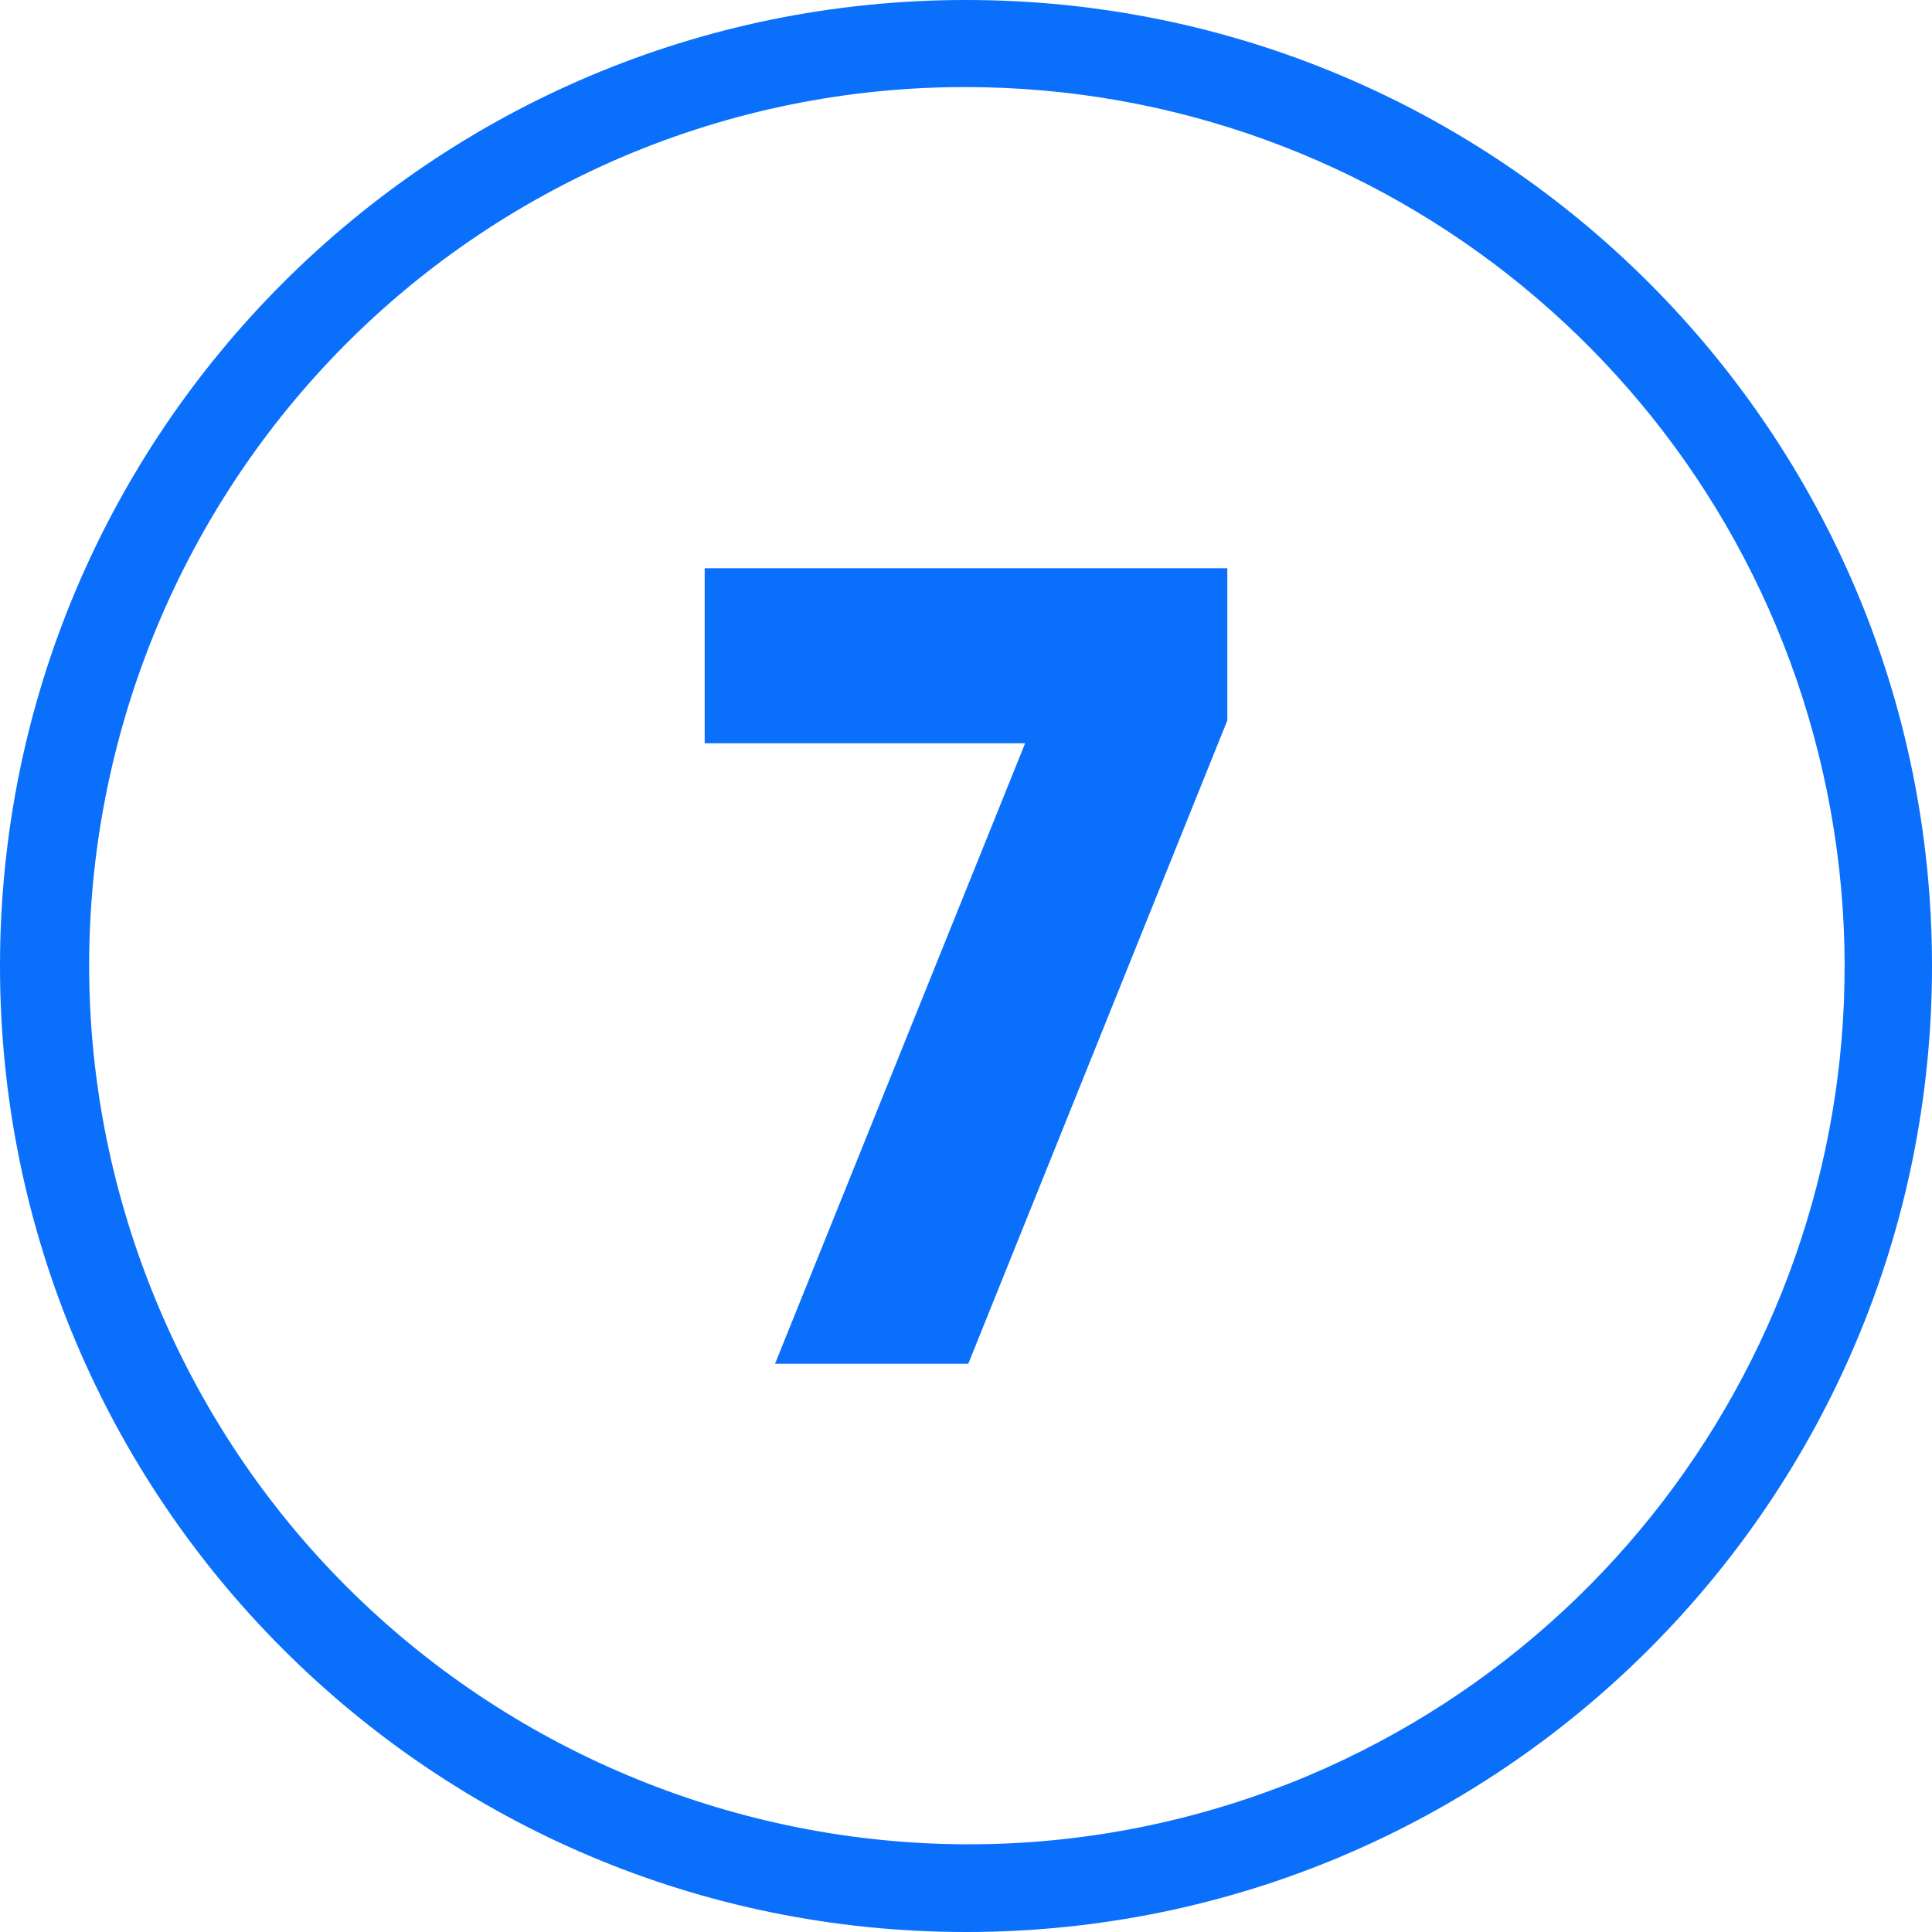
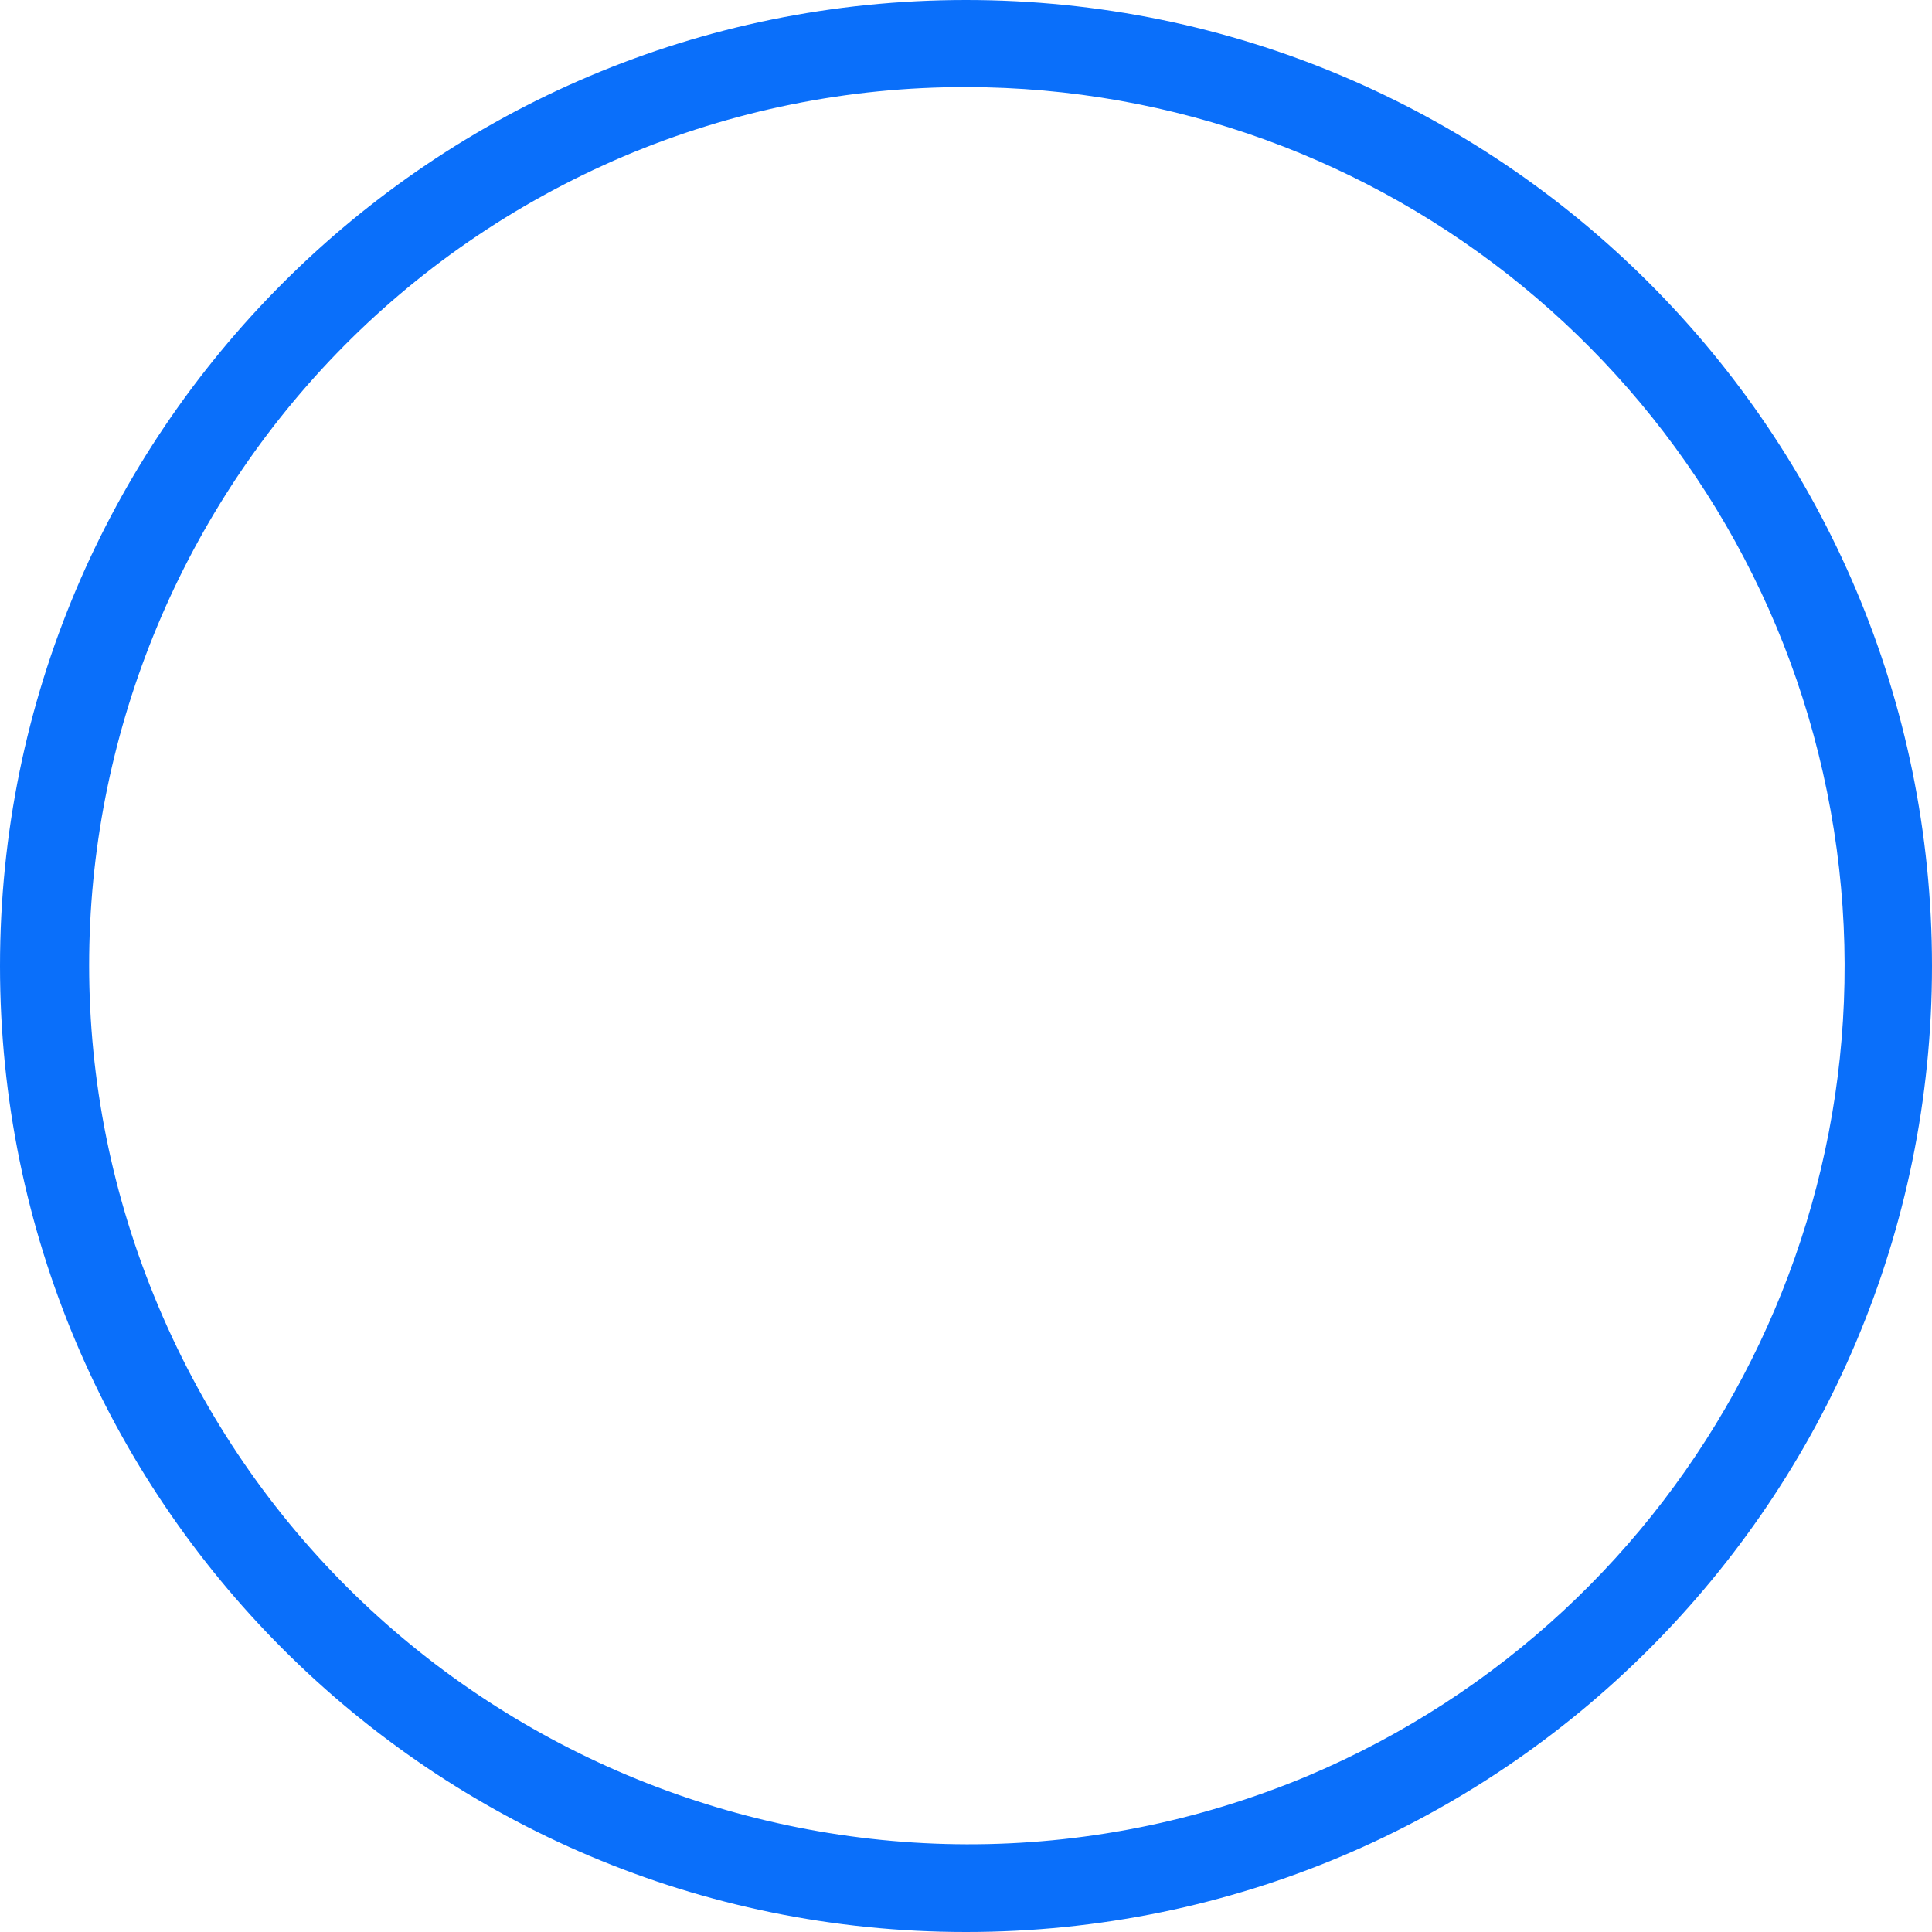
<svg xmlns="http://www.w3.org/2000/svg" width="43px" height="43px" viewBox="0 0 43 43" version="1.1">
  <g id="surface1">
    <path style=" stroke:none;fill-rule:nonzero;fill:rgb(3.922%,43.529%,98.039%);fill-opacity:1;" d="M 21.5 1.938 C 30.805 1.945 38.816 8.504 40.664 17.621 C 42.512 26.738 37.68 35.898 29.113 39.523 C 19.168 43.691 7.727 39.023 3.531 29.09 C -0.664 19.156 3.965 7.703 13.887 3.477 C 16.297 2.457 18.883 1.934 21.5 1.938 M 21.5 0 C 9.625 0 0 9.625 0 21.5 C 0 33.375 9.625 43 21.5 43 C 33.375 43 43 33.375 43 21.5 C 43 9.625 33.375 0 21.5 0 Z M 21.5 0 " />
-     <path style=" stroke:none;fill-rule:nonzero;fill:rgb(3.922%,43.529%,98.039%);fill-opacity:1;" d="M 27.316 12.648 L 27.316 16.035 L 21.551 30.352 L 17.25 30.352 L 22.816 16.543 L 15.684 16.543 L 15.684 12.648 Z M 27.316 12.648 " />
  </g>
</svg>